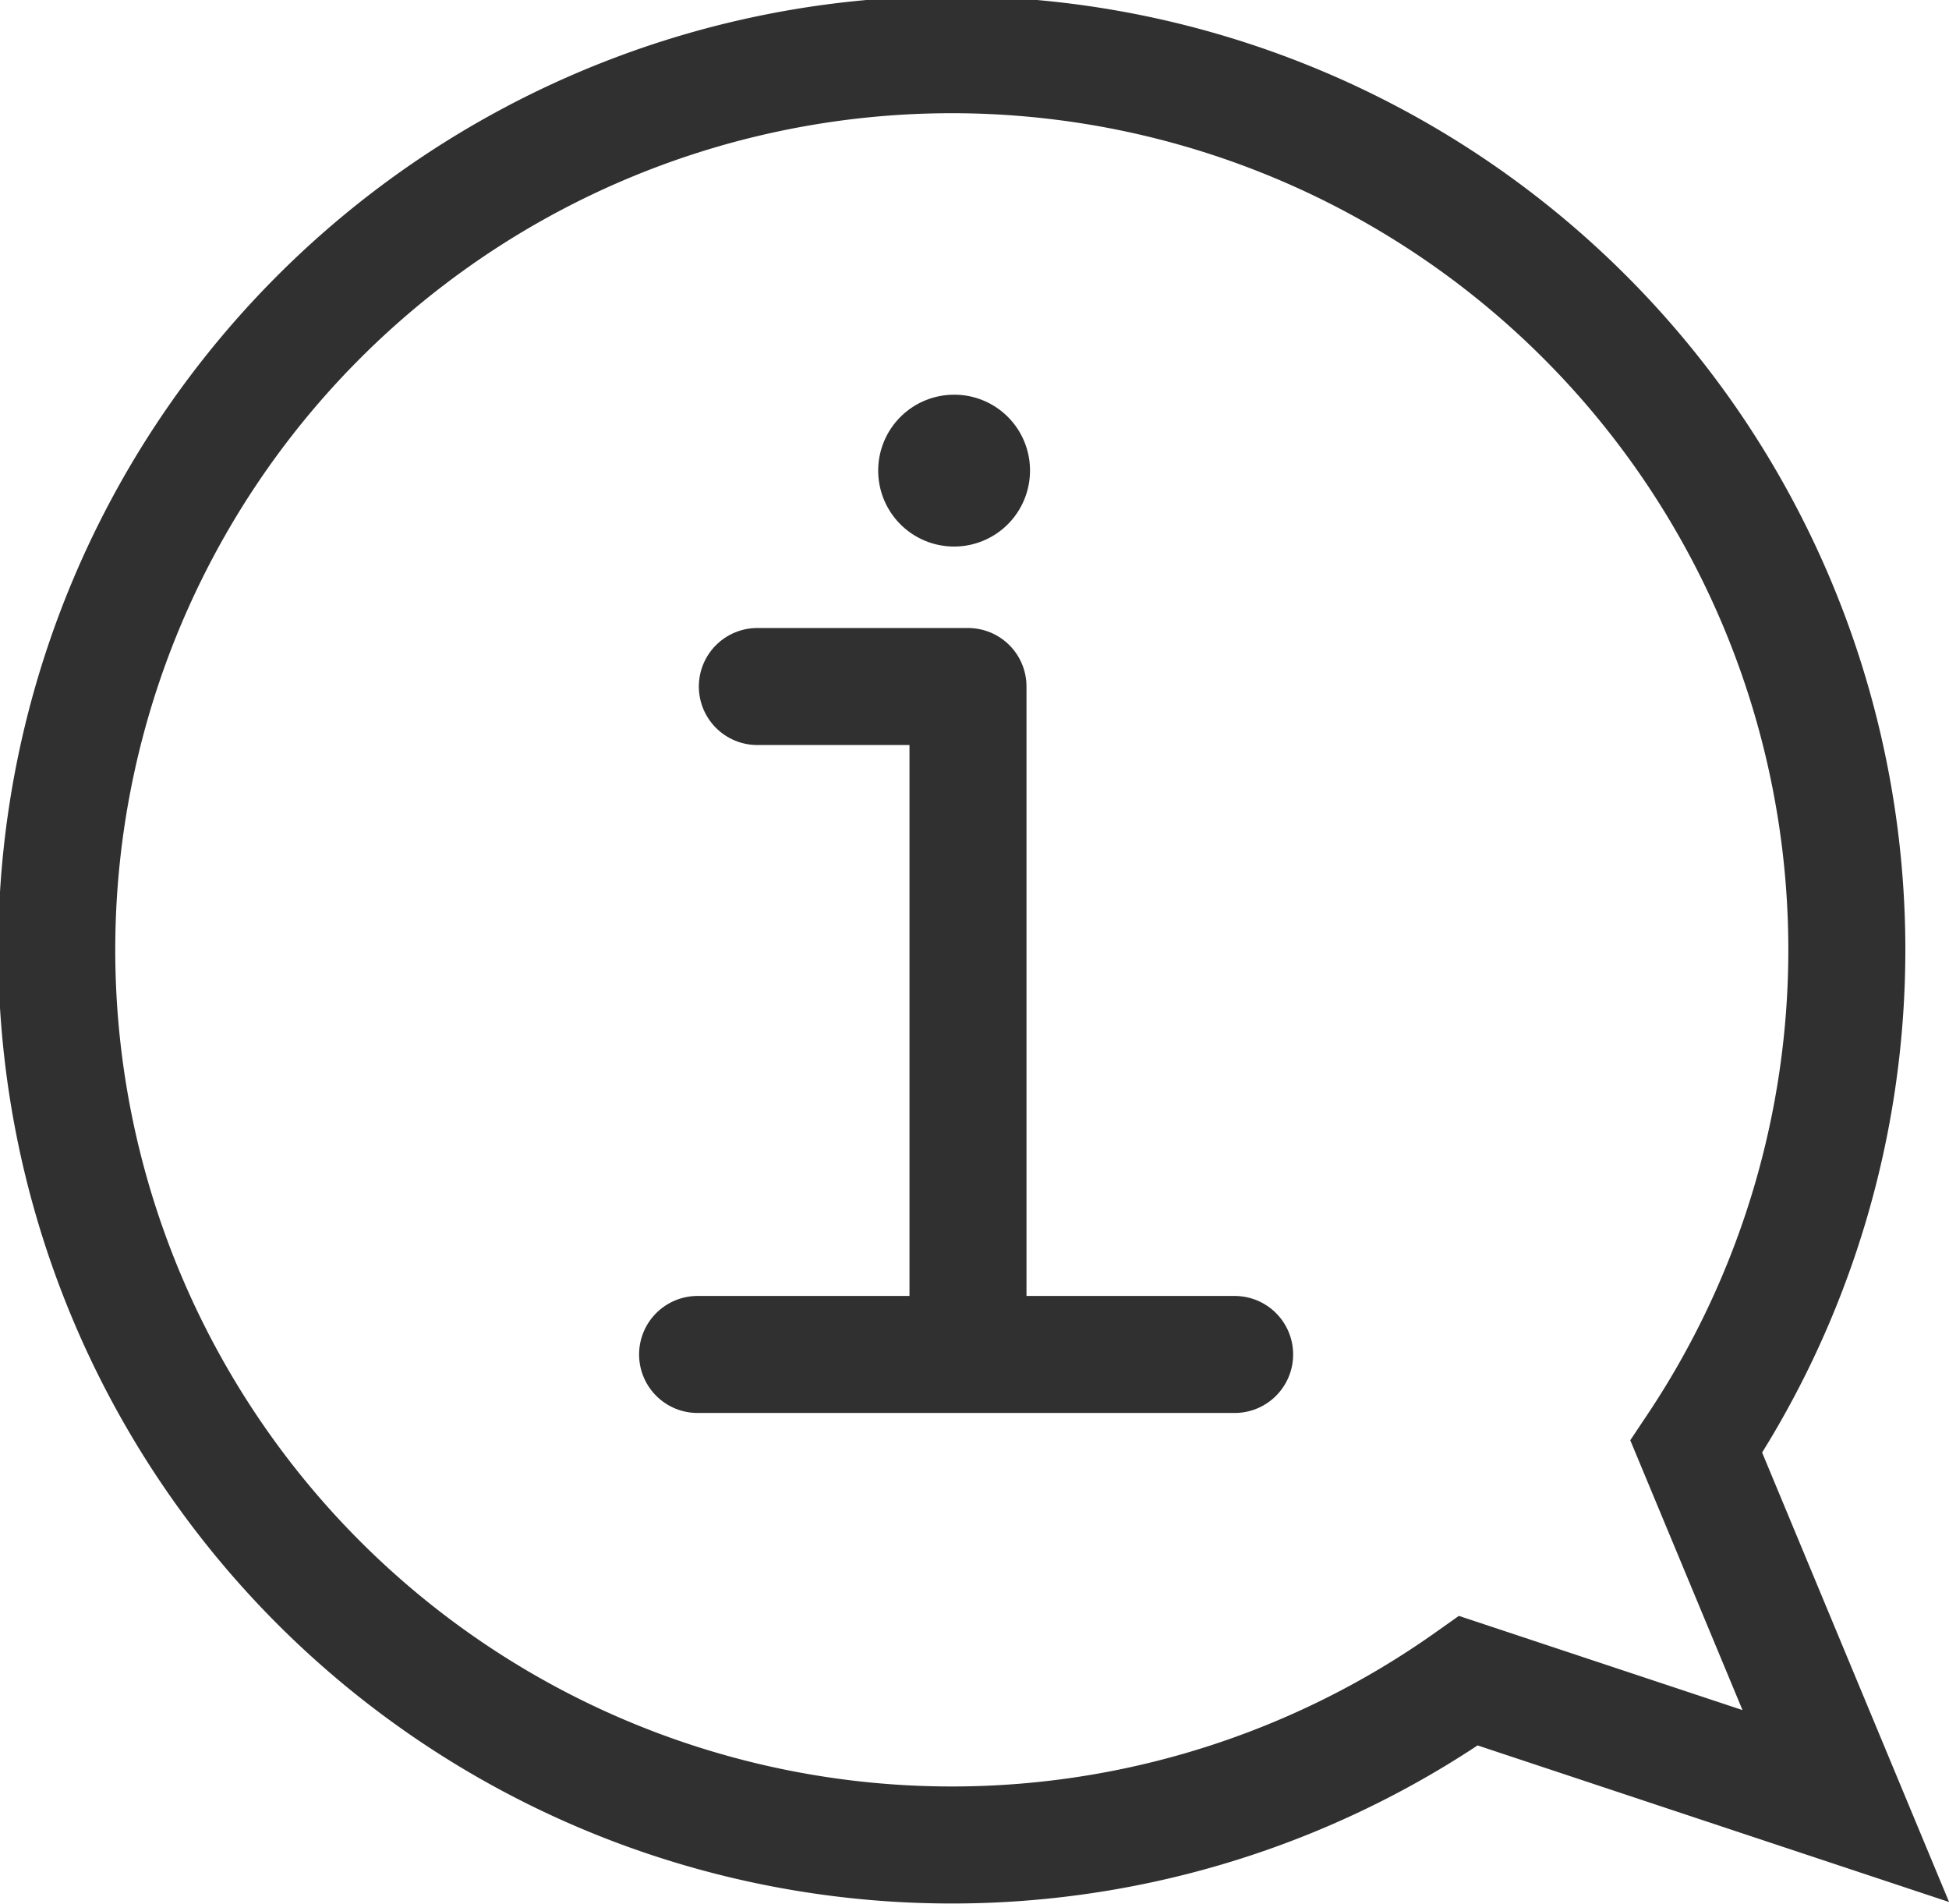
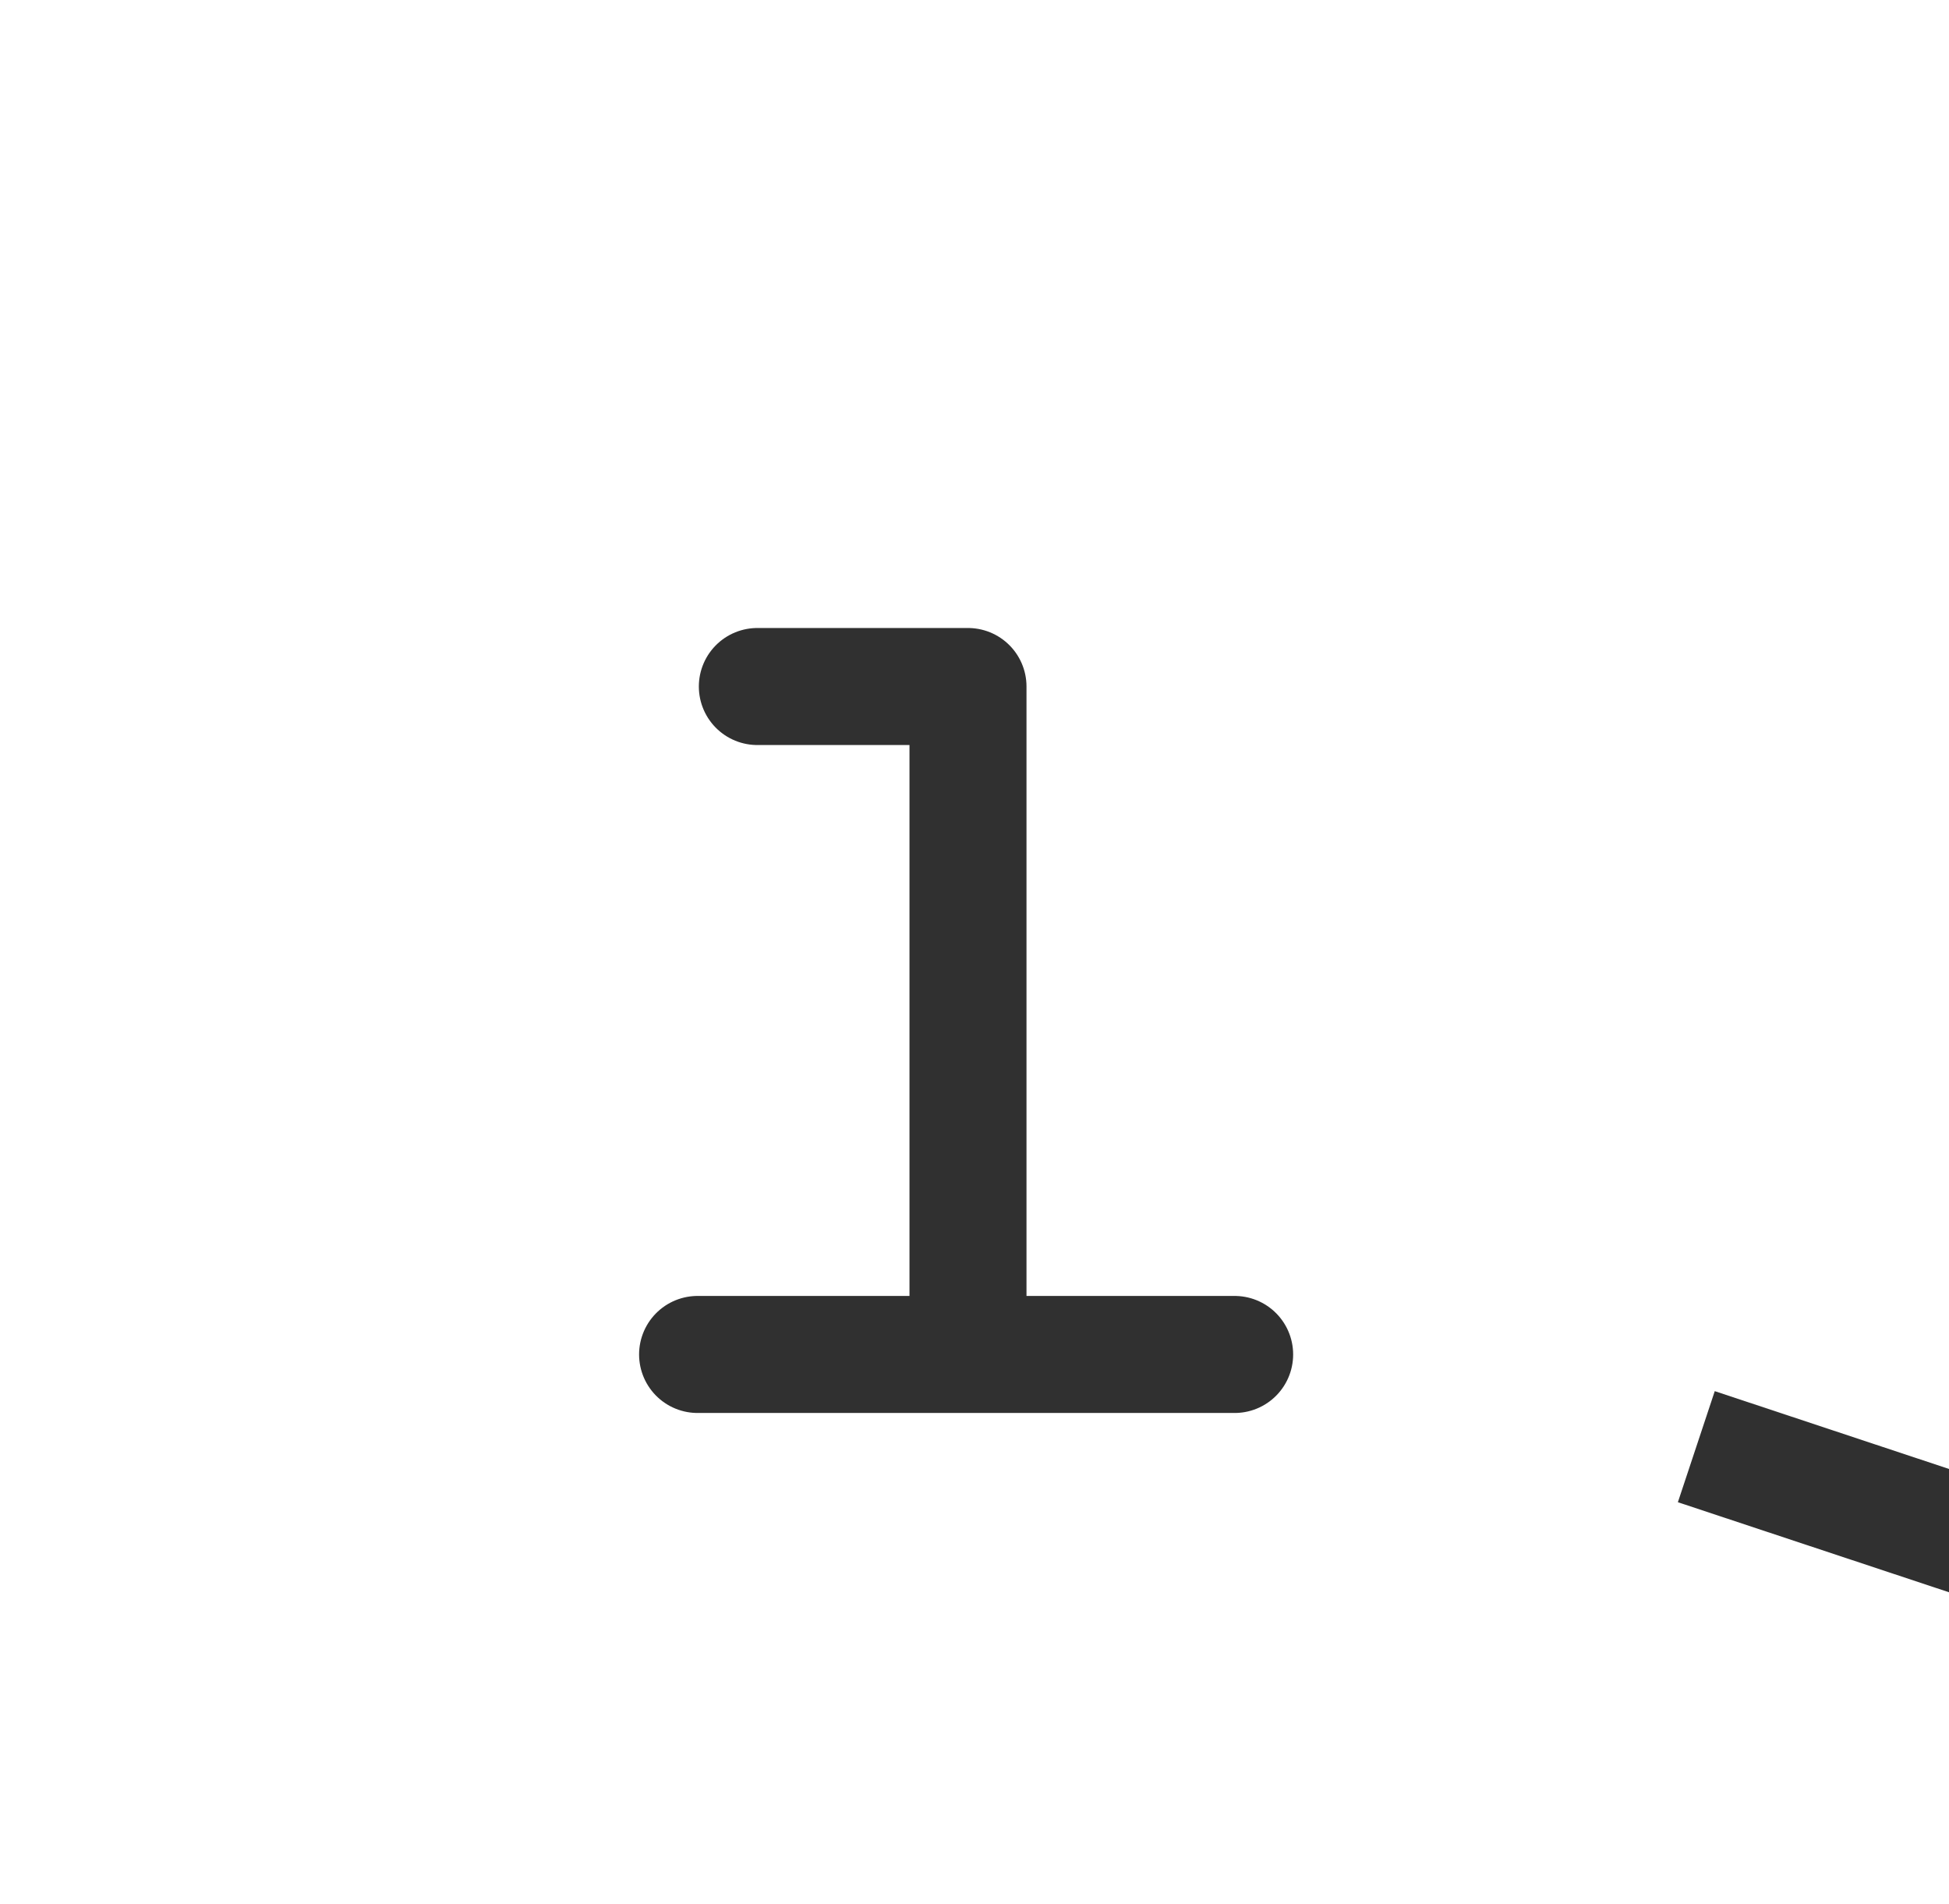
<svg xmlns="http://www.w3.org/2000/svg" width="24.983" height="24.405" viewBox="0 0 24.983 24.405">
  <g id="组_5712" data-name="组 5712" transform="translate(-597.25 -599.49)">
    <g id="组_5631" data-name="组 5631" transform="translate(18.5 4.904)">
      <path id="路径_3372" data-name="路径 3372" d="M22.5,20.349h2.7v8.482" transform="translate(565.958 583.036)" fill="none" stroke="#303030" stroke-linecap="round" stroke-linejoin="round" stroke-width="1.5" />
      <line id="直线_1486" data-name="直线 1486" x2="6.884" transform="translate(587.692 611.946)" fill="none" stroke="#303030" stroke-linecap="round" stroke-linejoin="round" stroke-width="1.5" />
-       <path id="路径_3373" data-name="路径 3373" d="M29.655,13.982a.973.973,0,1,1-.971-.975.97.97,0,0,1,.971.975" transform="translate(562.298 586.638)" fill="#303030" />
-       <path id="路径_3375" data-name="路径 3375" d="M22.244,19.043a11.473,11.473,0,1,0-2.92,3l4.836,1.606Z" transform="translate(578.25 594.085)" fill="none" stroke="#303030" stroke-miterlimit="10" stroke-width="1.5" />
+       <path id="路径_3375" data-name="路径 3375" d="M22.244,19.043l4.836,1.606Z" transform="translate(578.25 594.085)" fill="none" stroke="#303030" stroke-miterlimit="10" stroke-width="1.5" />
    </g>
  </g>
</svg>